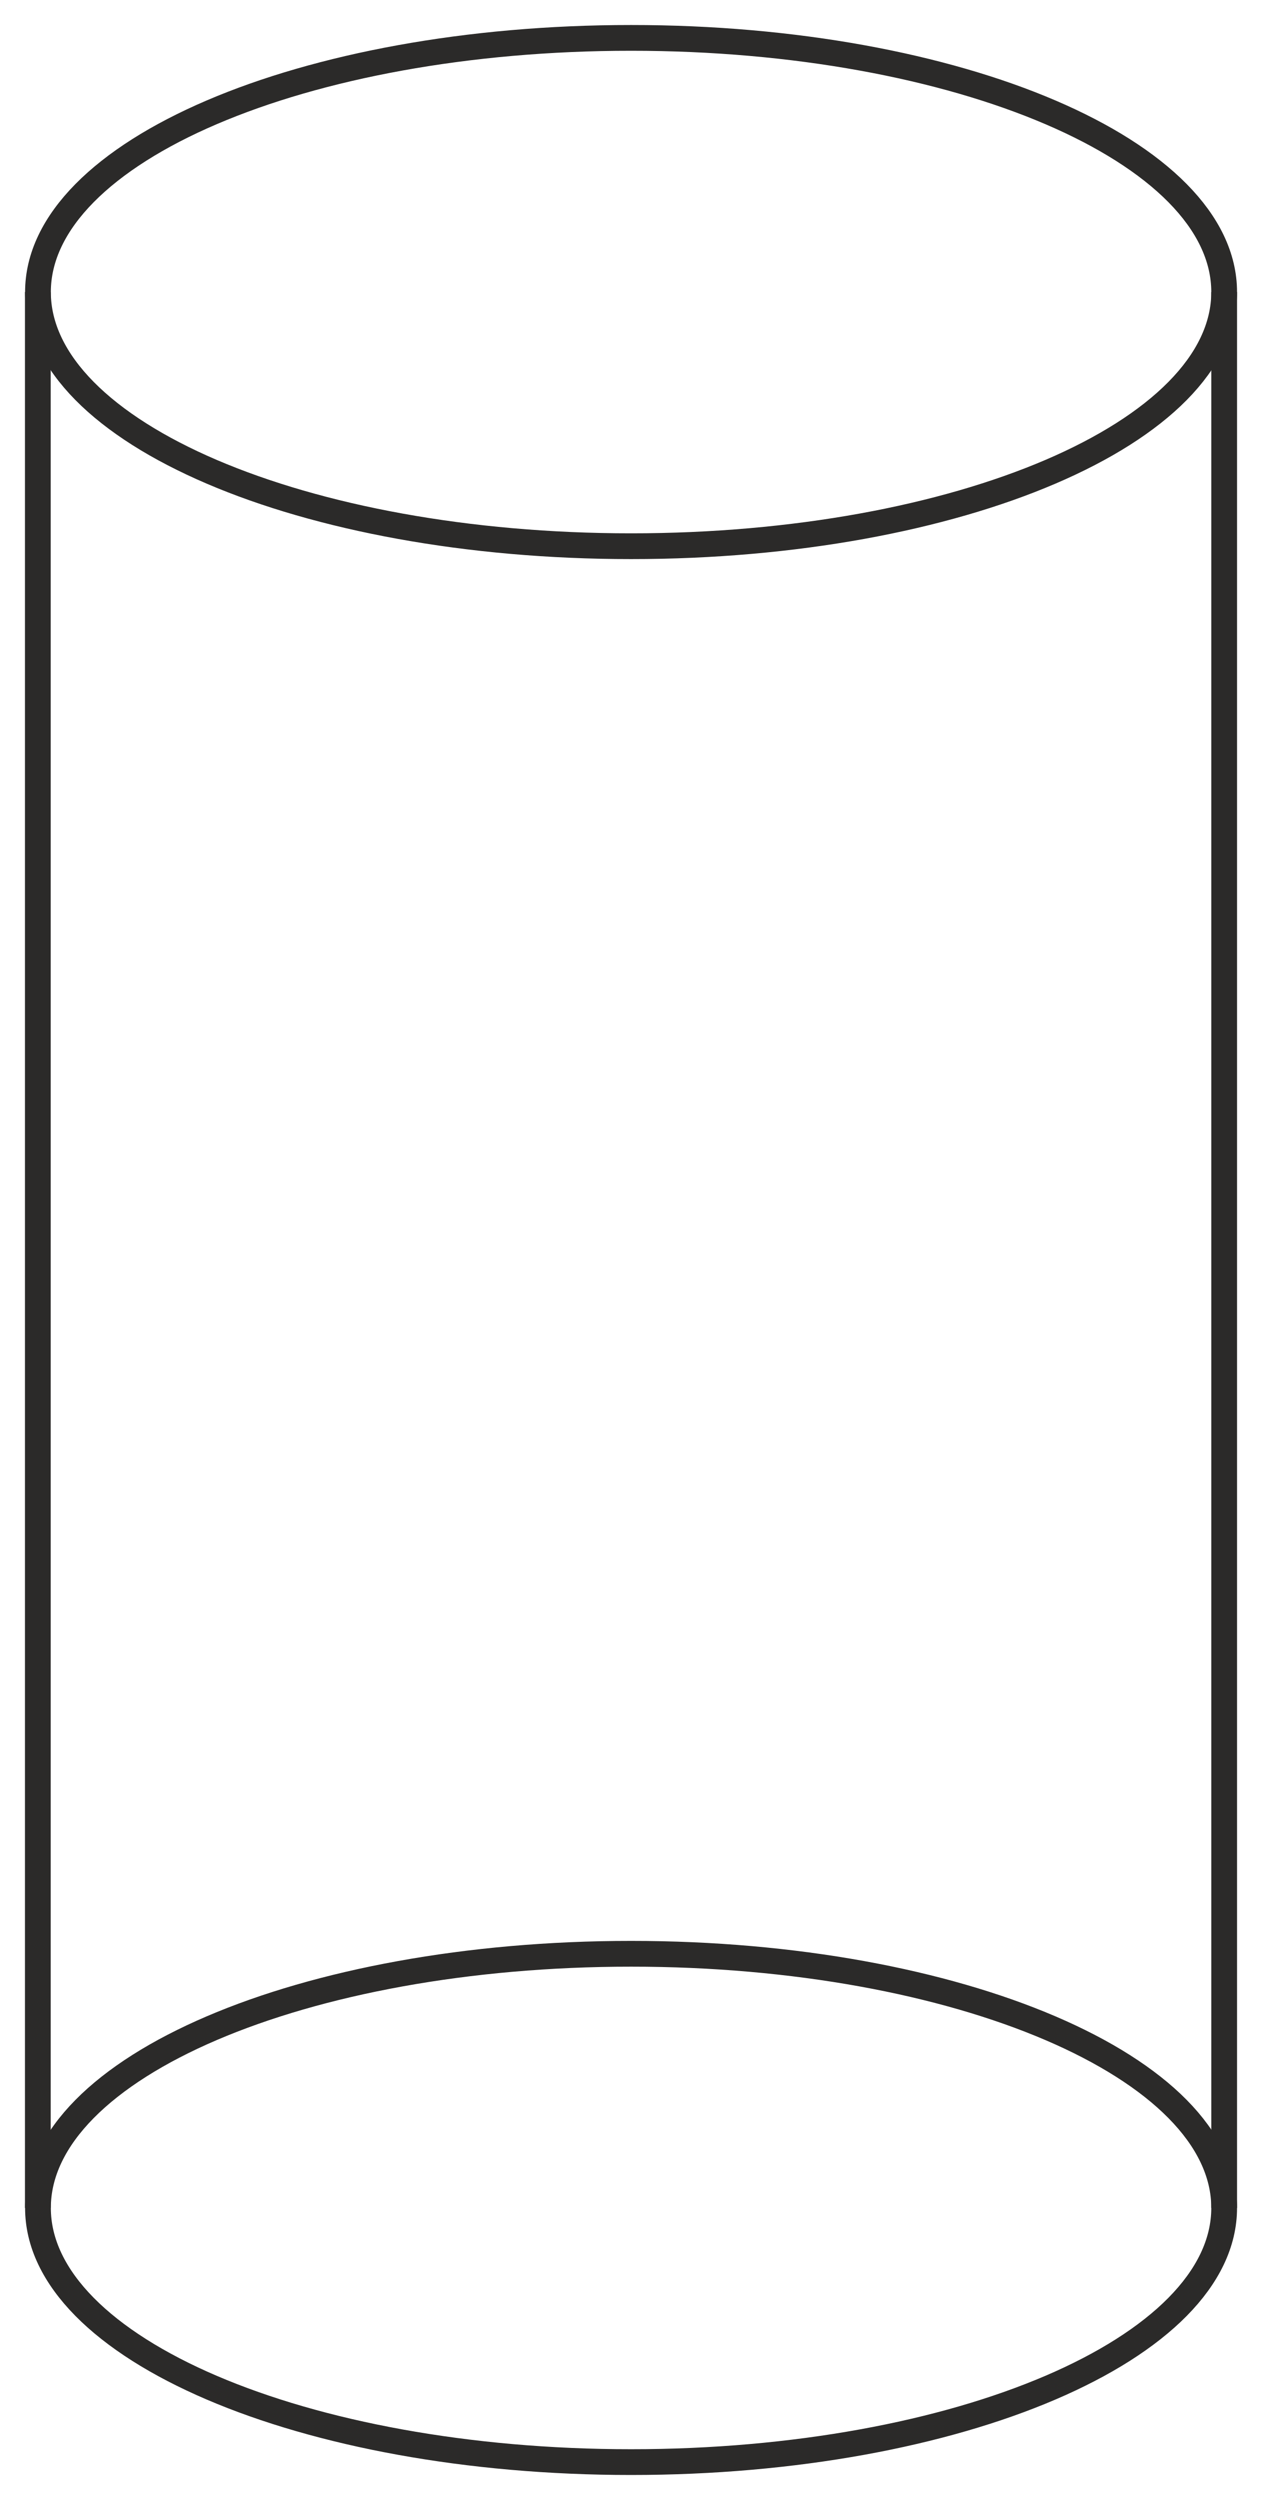
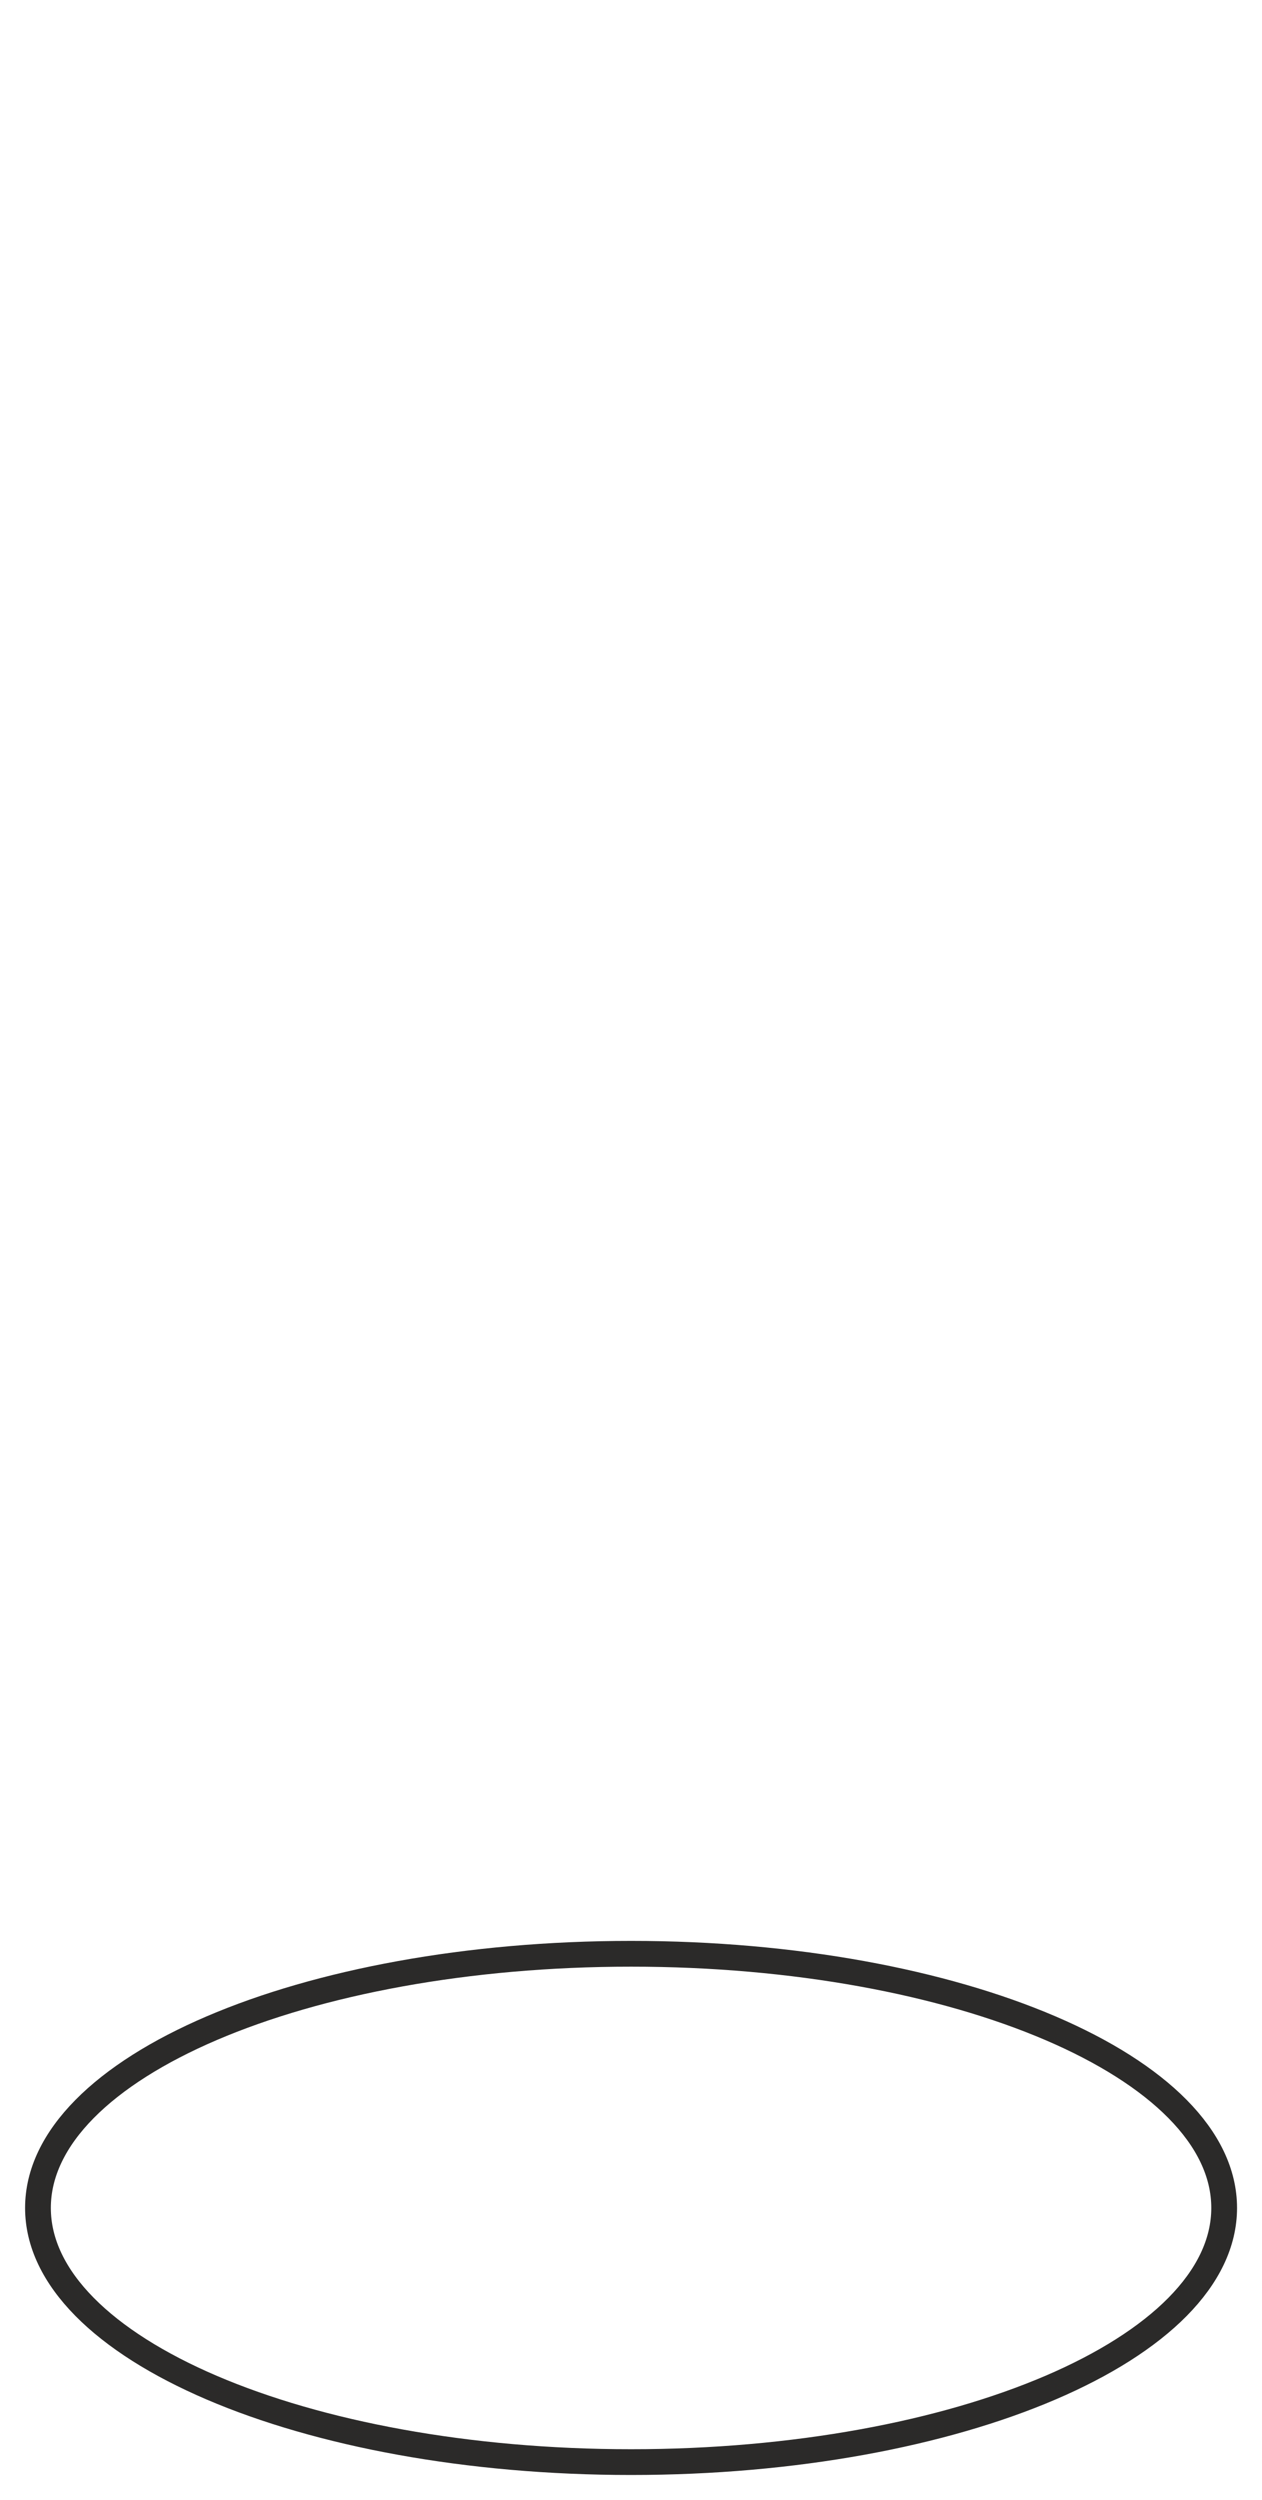
<svg xmlns="http://www.w3.org/2000/svg" width="49" height="97" viewBox="0 0 49 97" fill="none">
-   <path d="M24.503 21.193C37.221 21.193 47.531 16.778 47.531 11.332C47.531 5.885 37.221 1.47 24.503 1.47C11.784 1.47 1.474 5.885 1.474 11.332C1.474 16.778 11.784 21.193 24.503 21.193Z" stroke="#2B2A29" />
-   <path d="M1.469 11.332V85.668" stroke="#2B2A29" />
-   <path d="M47.531 11.332V85.668" stroke="#2B2A29" />
  <path d="M24.503 95.53C37.221 95.53 47.531 91.115 47.531 85.668C47.531 80.222 37.221 75.807 24.503 75.807C11.784 75.807 1.474 80.222 1.474 85.668C1.474 91.115 11.784 95.53 24.503 95.53Z" stroke="#2B2A29" />
</svg>